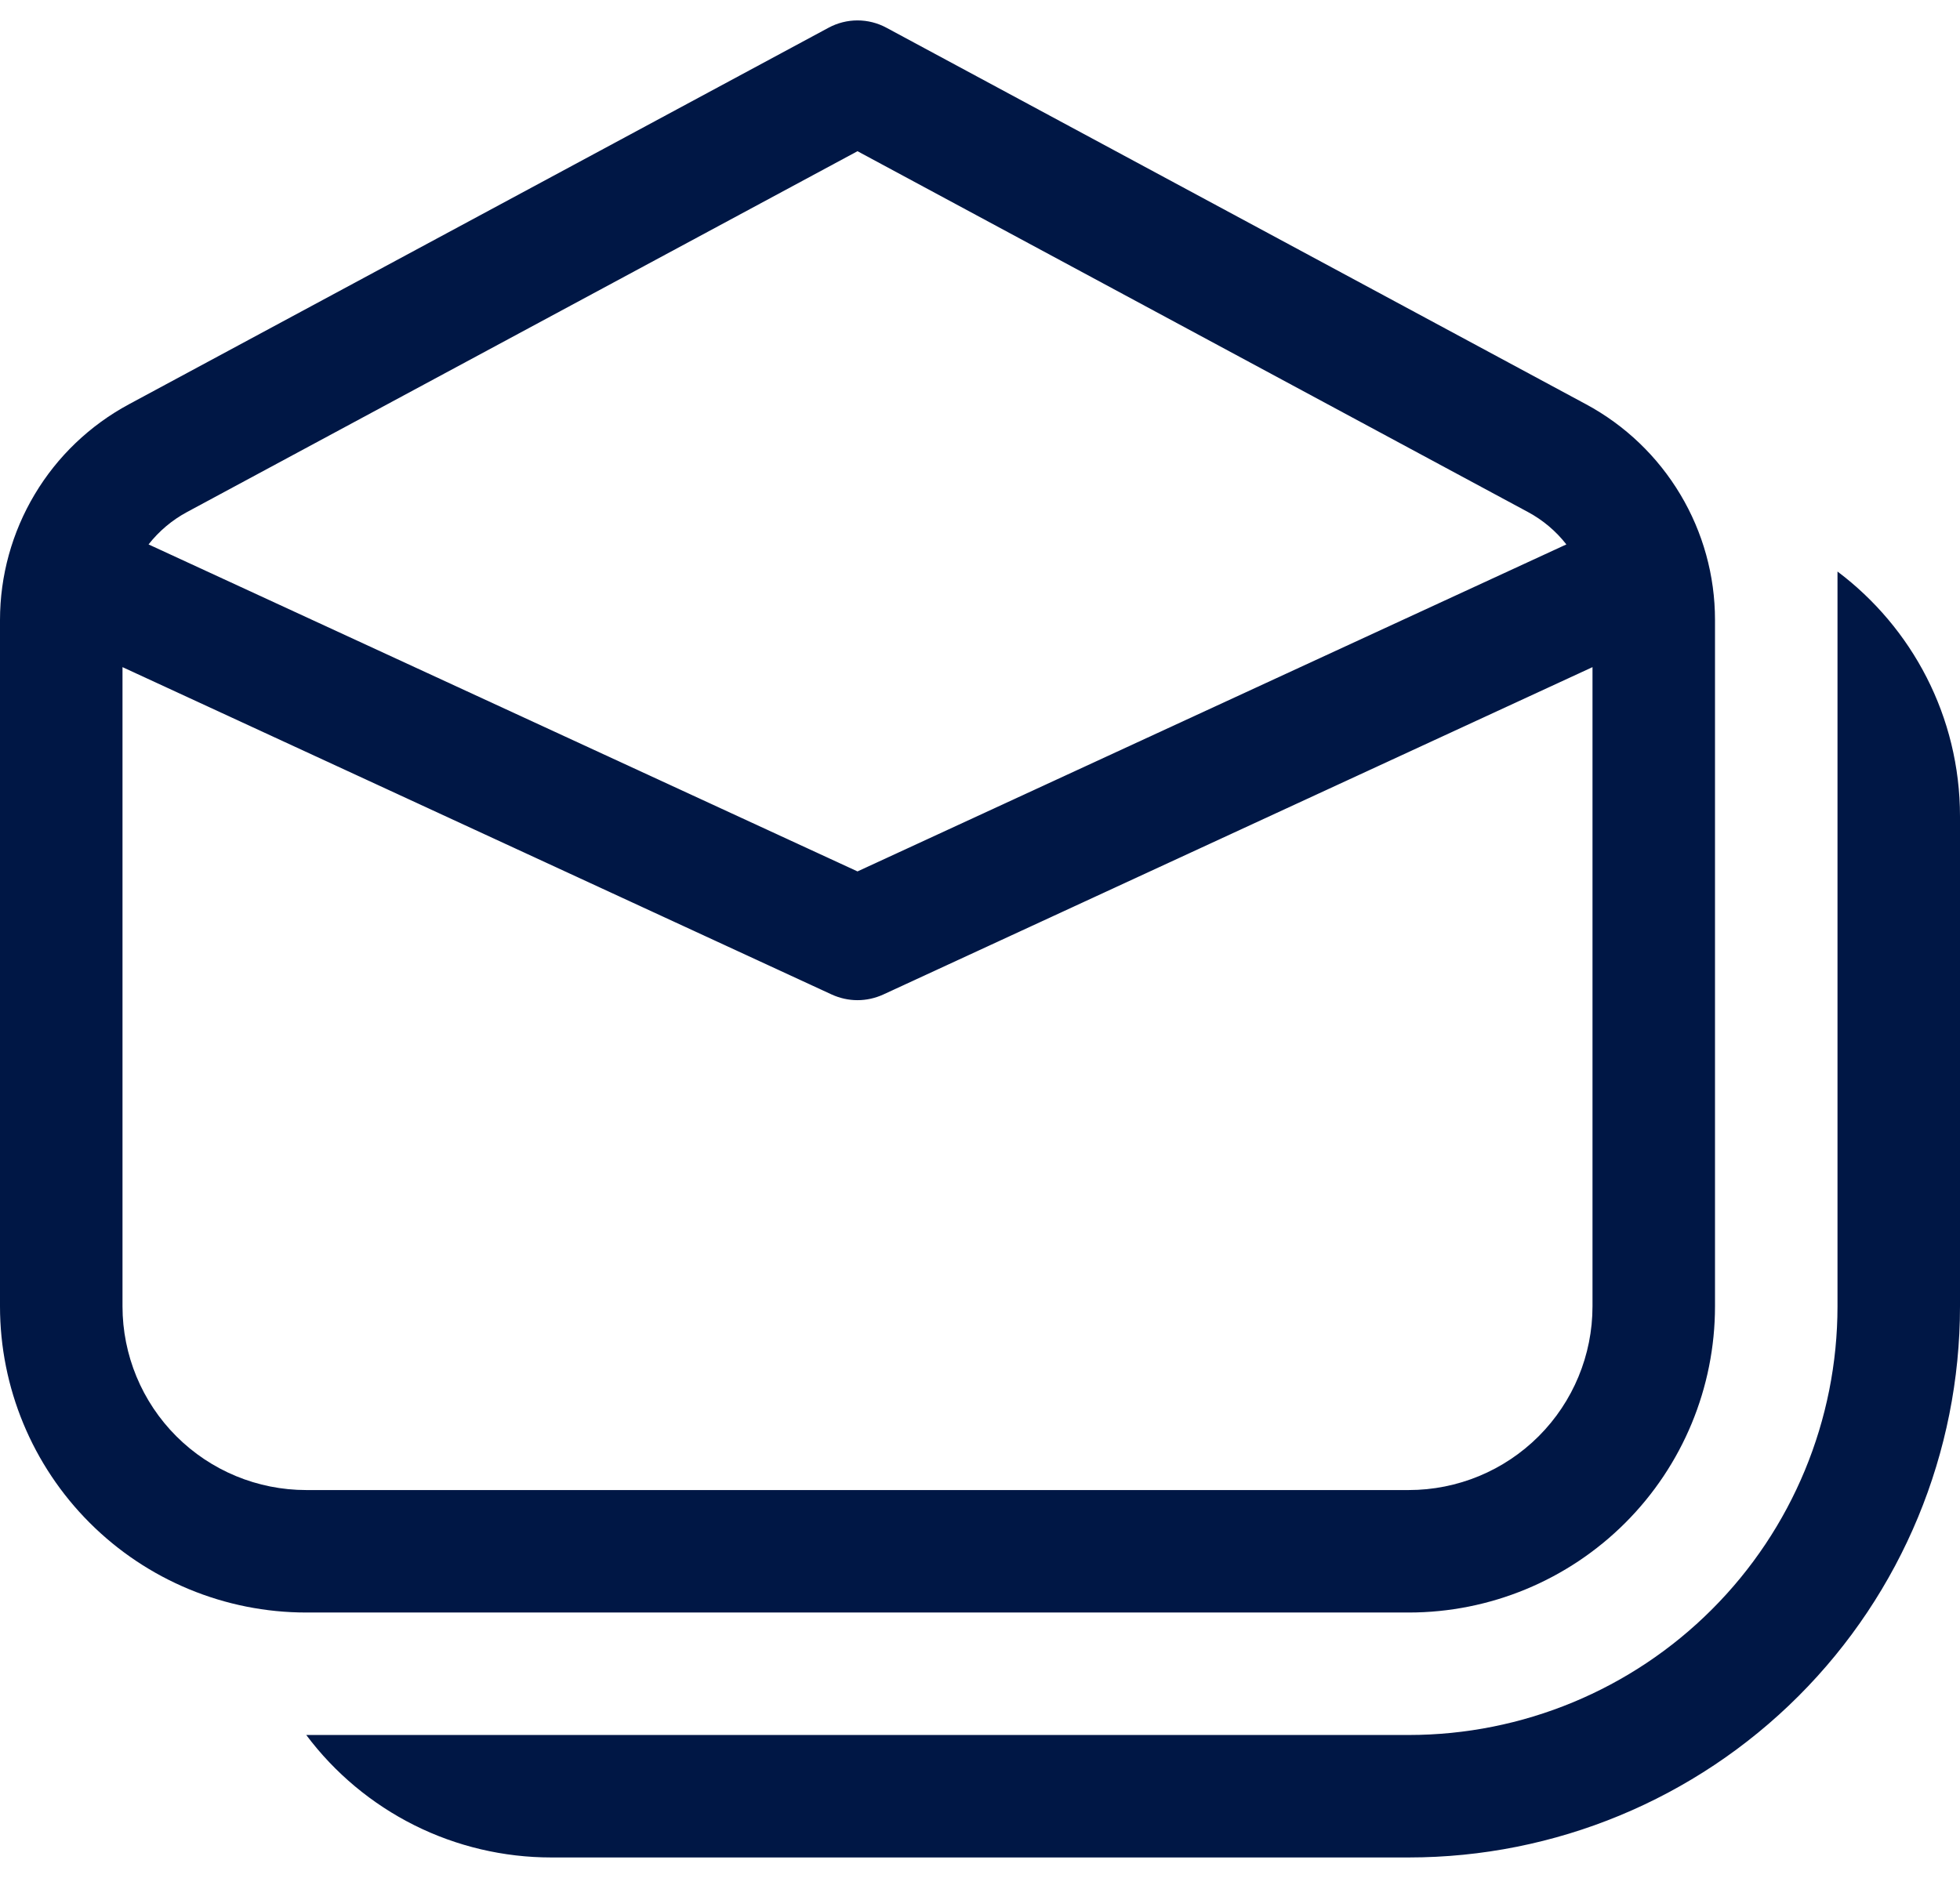
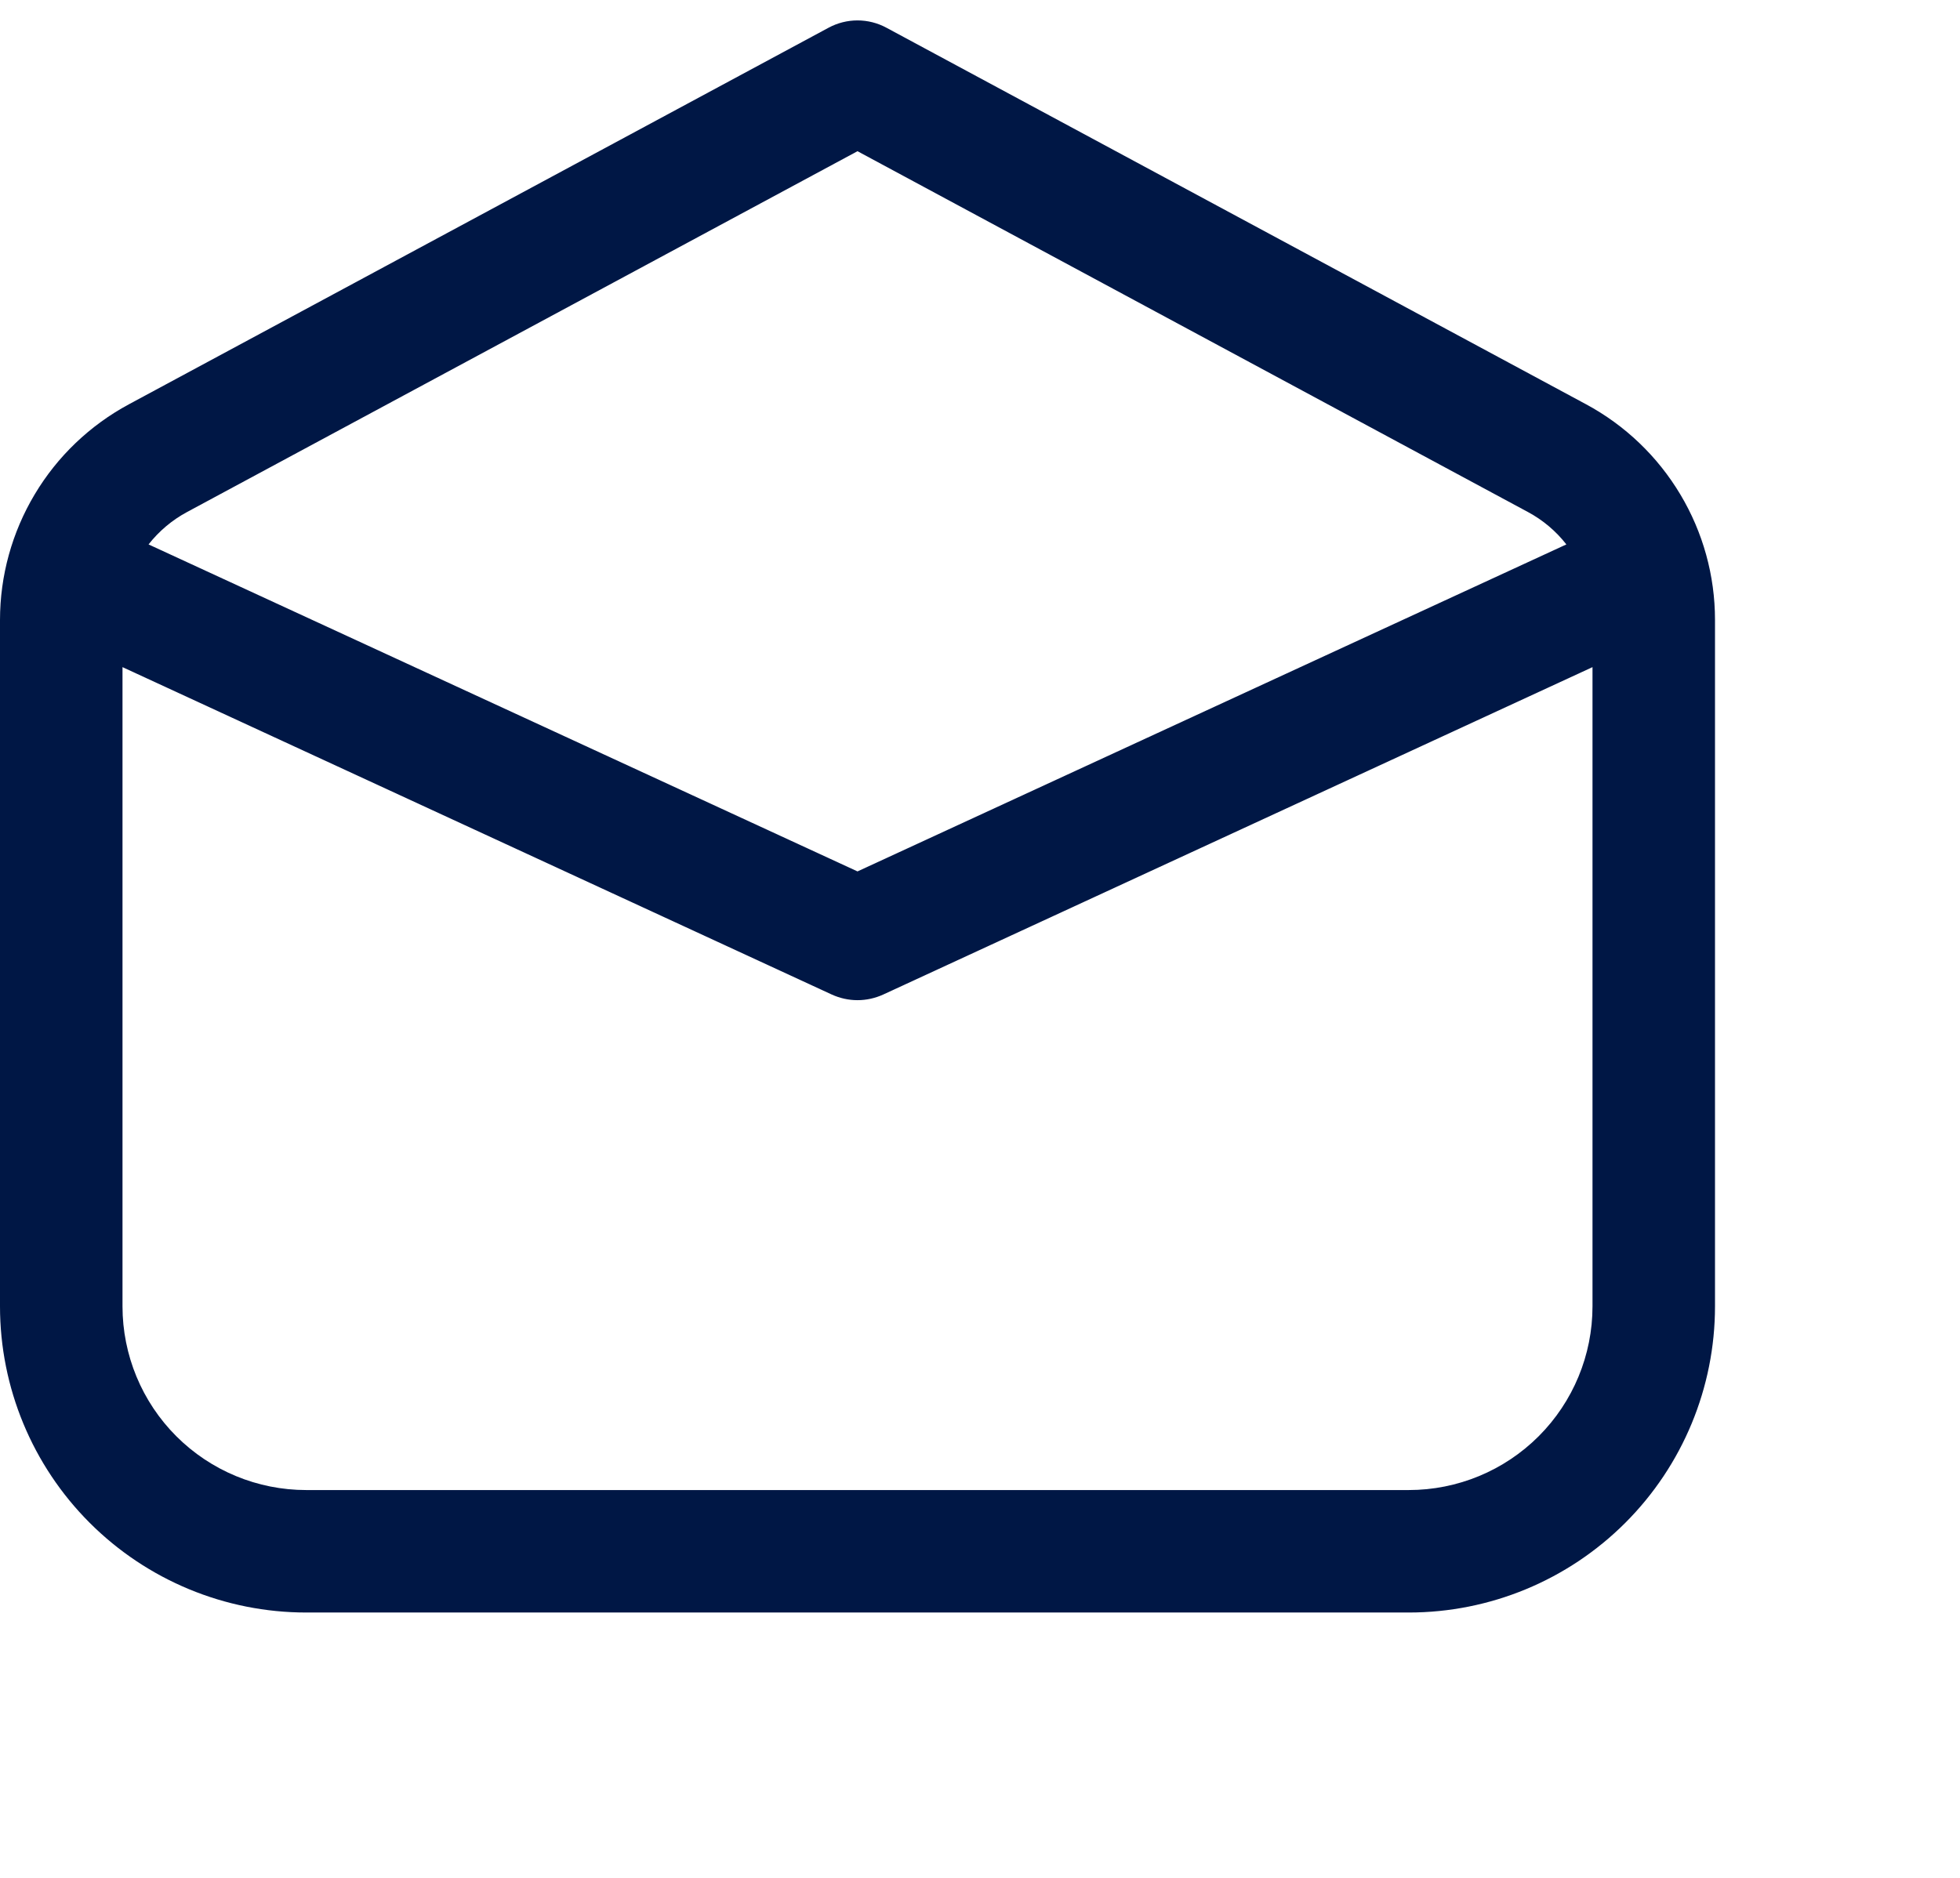
<svg xmlns="http://www.w3.org/2000/svg" width="24" height="23" viewBox="0 0 24 23" fill="none">
  <path d="M10.145 0.34C10.254 0.281 10.376 0.25 10.5 0.25C10.624 0.25 10.746 0.281 10.855 0.34L19.422 4.952C19.899 5.209 20.297 5.59 20.575 6.055C20.853 6.519 21 7.051 21 7.592V16C21 16.994 20.605 17.948 19.902 18.651C19.198 19.355 18.245 19.75 17.25 19.75H3.75C2.755 19.75 1.802 19.355 1.098 18.651C0.395 17.948 0 16.994 0 16V7.594C1.3459e-05 7.052 0.147 6.52 0.425 6.055C0.702 5.59 1.101 5.209 1.578 4.952L10.145 0.34ZM10.5 1.852L2.289 6.272C2.107 6.37 1.947 6.505 1.819 6.668L10.5 10.673L19.18 6.668C19.053 6.505 18.893 6.37 18.711 6.272L10.5 1.852ZM19.5 8.171L10.815 12.181C10.716 12.226 10.609 12.25 10.5 12.25C10.391 12.25 10.284 12.226 10.185 12.181L1.5 8.171V16C1.5 16.596 1.737 17.169 2.159 17.591C2.581 18.013 3.153 18.25 3.75 18.25H17.25C17.847 18.25 18.419 18.013 18.841 17.591C19.263 17.169 19.5 16.596 19.5 16V8.171Z" fill="#001745" />
-   <path d="M6.75 22.75C6.168 22.75 5.593 22.615 5.073 22.355C4.552 22.094 4.099 21.716 3.75 21.25H17.25C18.642 21.25 19.978 20.697 20.962 19.712C21.947 18.728 22.5 17.392 22.5 16V7C23.41 7.684 24 8.773 24 10V16C24 17.79 23.289 19.507 22.023 20.773C20.757 22.039 19.04 22.75 17.25 22.75H6.75Z" fill="#001745" />
</svg>